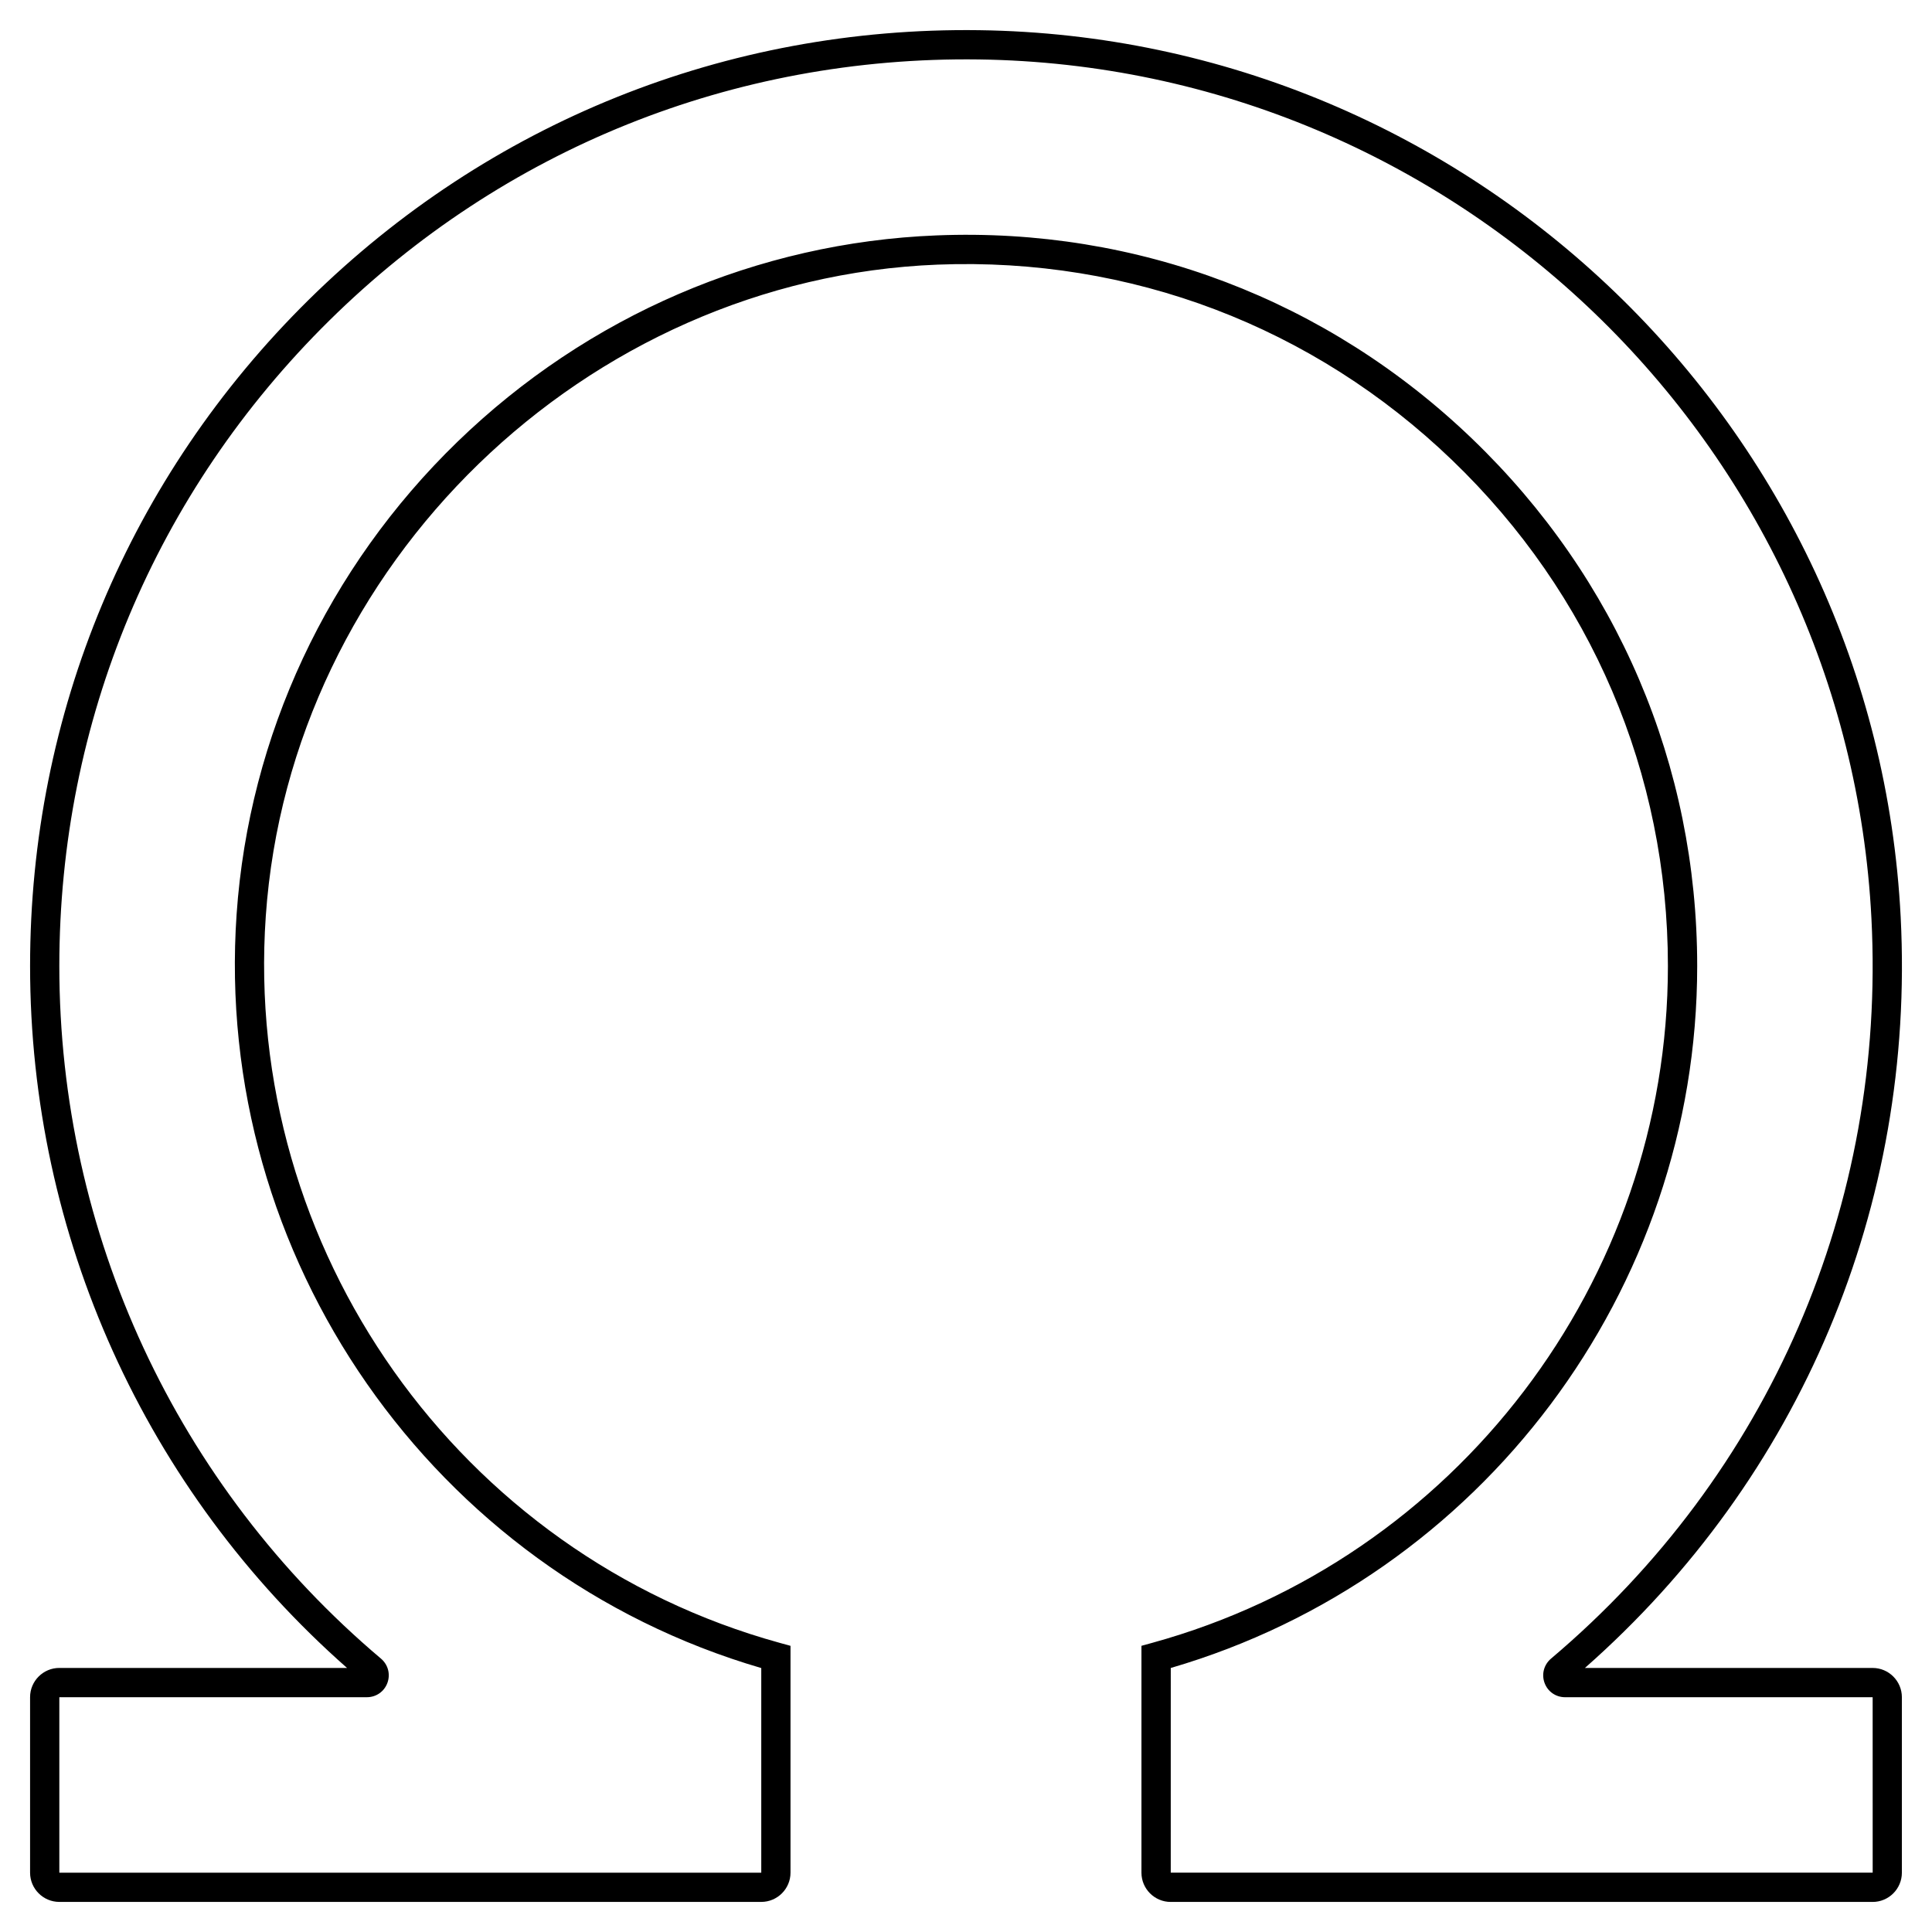
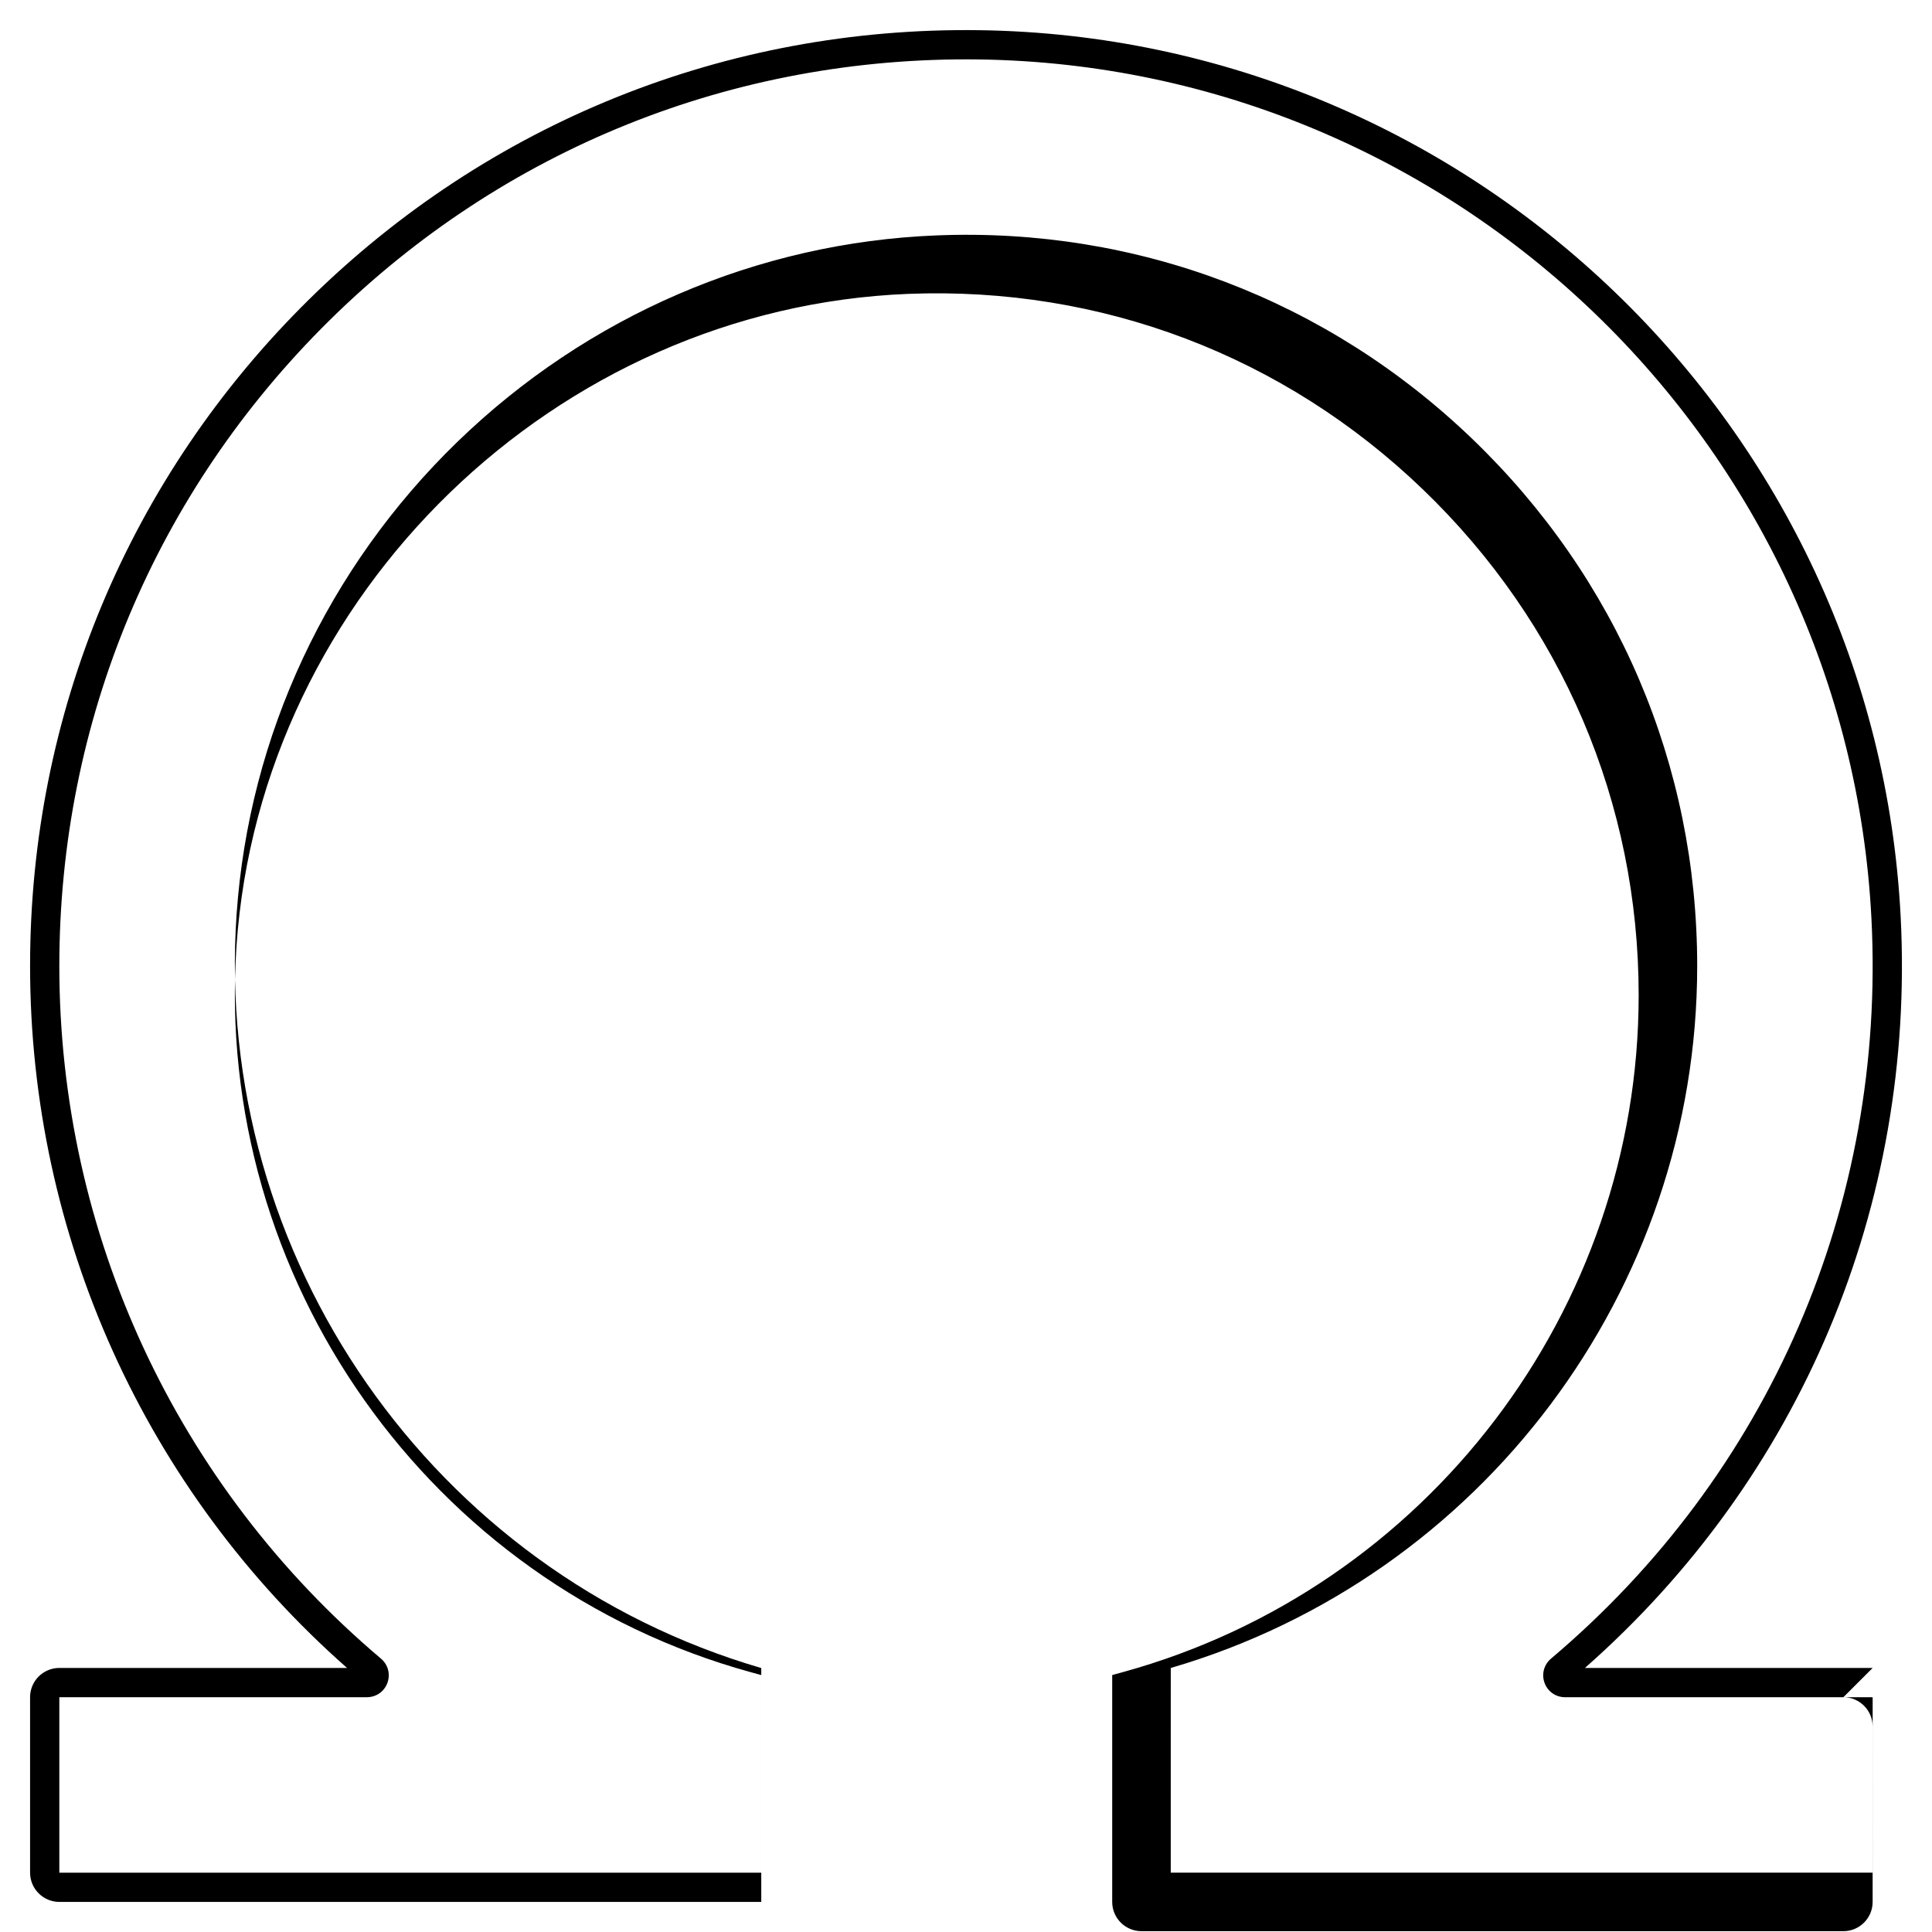
<svg xmlns="http://www.w3.org/2000/svg" fill="#000000" width="800px" height="800px" version="1.1" viewBox="144 144 512 512">
-   <path d="m640.28 586.02h-76.254c57.121-50.305 87.562-122.52 83.676-198.96-6.613-130.02-113.88-233.27-244.21-235.06-66.945-0.918-130.02 24.445-177.65 71.414-47.637 46.988-73.871 109.7-73.871 176.59 0 71.414 30.547 138.91 84 186.02l-76.25-0.004c-4.273 0-7.75 3.477-7.75 7.75v46.504c0 4.273 3.477 7.75 7.75 7.75h186.02c4.273 0 7.75-3.477 7.75-7.75v-60.113l-2.848-0.785c-85.039-23.426-142.32-104.42-136.21-192.58 6.453-93.133 84.668-168.98 178.05-172.67 51.117-1.996 99.484 16.379 136.33 51.805 36.887 35.453 57.199 83.066 57.199 134.07 0 83.441-56.199 157.2-136.67 179.37l-2.848 0.785v60.125c0 4.273 3.477 7.75 7.75 7.75h186.02c4.273 0 7.75-3.477 7.75-7.75v-46.504c0-4.273-3.477-7.754-7.75-7.754zm0 54.258h-186.02l0.004-54.246c82.297-24.031 139.51-100.1 139.51-186.03 0-53.133-21.156-102.73-59.574-139.66-38.387-36.898-88.805-56.098-142.01-53.957-47.418 1.875-92.504 21.301-126.96 54.695-34.461 33.41-55.246 77.867-58.527 125.19-6.293 90.836 52.031 174.37 139.04 199.78v54.234h-186.02v-46.504h81.5c2.465 0 4.602-1.492 5.445-3.797 0.848-2.316 0.172-4.848-1.723-6.445-54.156-45.762-85.223-112.66-85.223-183.53 0-64.801 25.414-125.55 71.562-171.07 46.137-45.508 107.12-70.043 172.1-69.184 126.25 1.738 230.17 101.76 236.57 227.71 3.856 75.766-27.09 147.23-84.906 196.08-1.891 1.598-2.566 4.125-1.723 6.445 0.84 2.305 2.981 3.793 5.445 3.793h81.504z" />
+   <path d="m640.28 586.02h-76.254c57.121-50.305 87.562-122.52 83.676-198.96-6.613-130.02-113.88-233.27-244.21-235.06-66.945-0.918-130.02 24.445-177.65 71.414-47.637 46.988-73.871 109.7-73.871 176.59 0 71.414 30.547 138.91 84 186.02l-76.25-0.004c-4.273 0-7.75 3.477-7.75 7.75v46.504c0 4.273 3.477 7.75 7.75 7.75h186.02v-60.113l-2.848-0.785c-85.039-23.426-142.32-104.42-136.21-192.58 6.453-93.133 84.668-168.98 178.05-172.67 51.117-1.996 99.484 16.379 136.33 51.805 36.887 35.453 57.199 83.066 57.199 134.07 0 83.441-56.199 157.2-136.67 179.37l-2.848 0.785v60.125c0 4.273 3.477 7.75 7.75 7.75h186.02c4.273 0 7.75-3.477 7.75-7.75v-46.504c0-4.273-3.477-7.754-7.75-7.754zm0 54.258h-186.02l0.004-54.246c82.297-24.031 139.51-100.1 139.51-186.03 0-53.133-21.156-102.73-59.574-139.66-38.387-36.898-88.805-56.098-142.01-53.957-47.418 1.875-92.504 21.301-126.96 54.695-34.461 33.41-55.246 77.867-58.527 125.19-6.293 90.836 52.031 174.37 139.04 199.78v54.234h-186.02v-46.504h81.5c2.465 0 4.602-1.492 5.445-3.797 0.848-2.316 0.172-4.848-1.723-6.445-54.156-45.762-85.223-112.66-85.223-183.53 0-64.801 25.414-125.55 71.562-171.07 46.137-45.508 107.12-70.043 172.1-69.184 126.25 1.738 230.17 101.76 236.57 227.71 3.856 75.766-27.09 147.23-84.906 196.08-1.891 1.598-2.566 4.125-1.723 6.445 0.84 2.305 2.981 3.793 5.445 3.793h81.504z" />
</svg>